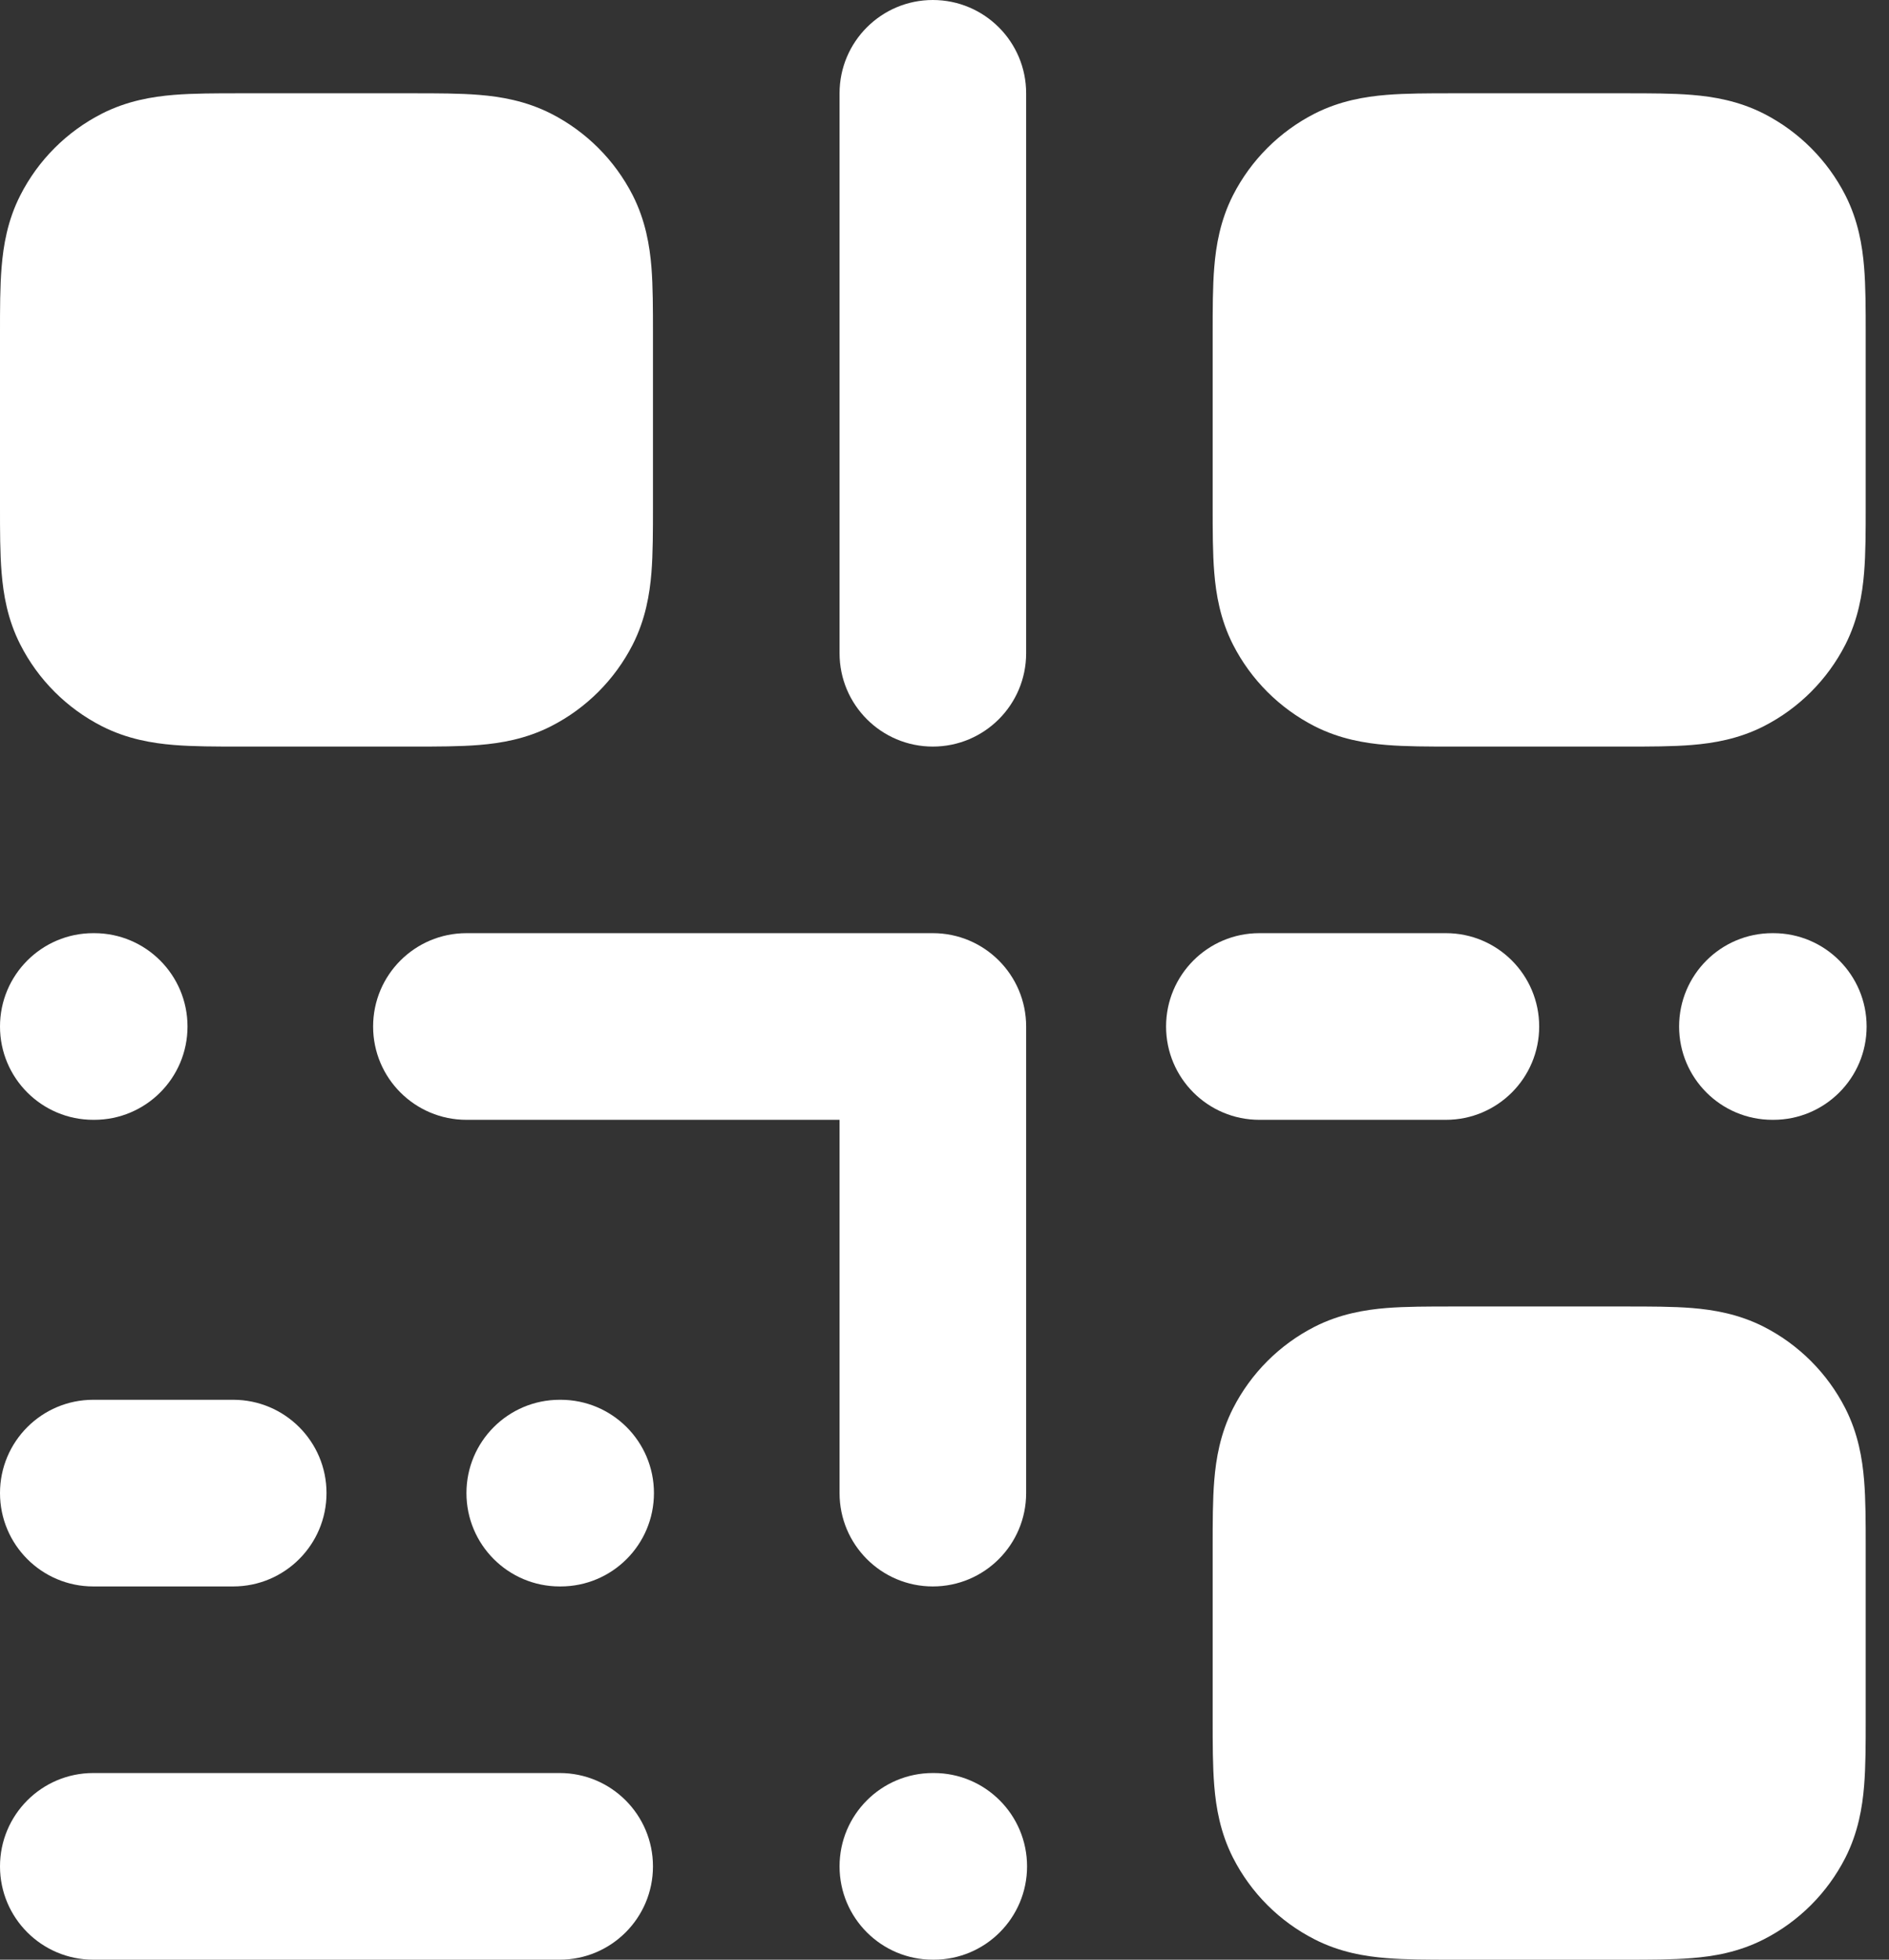
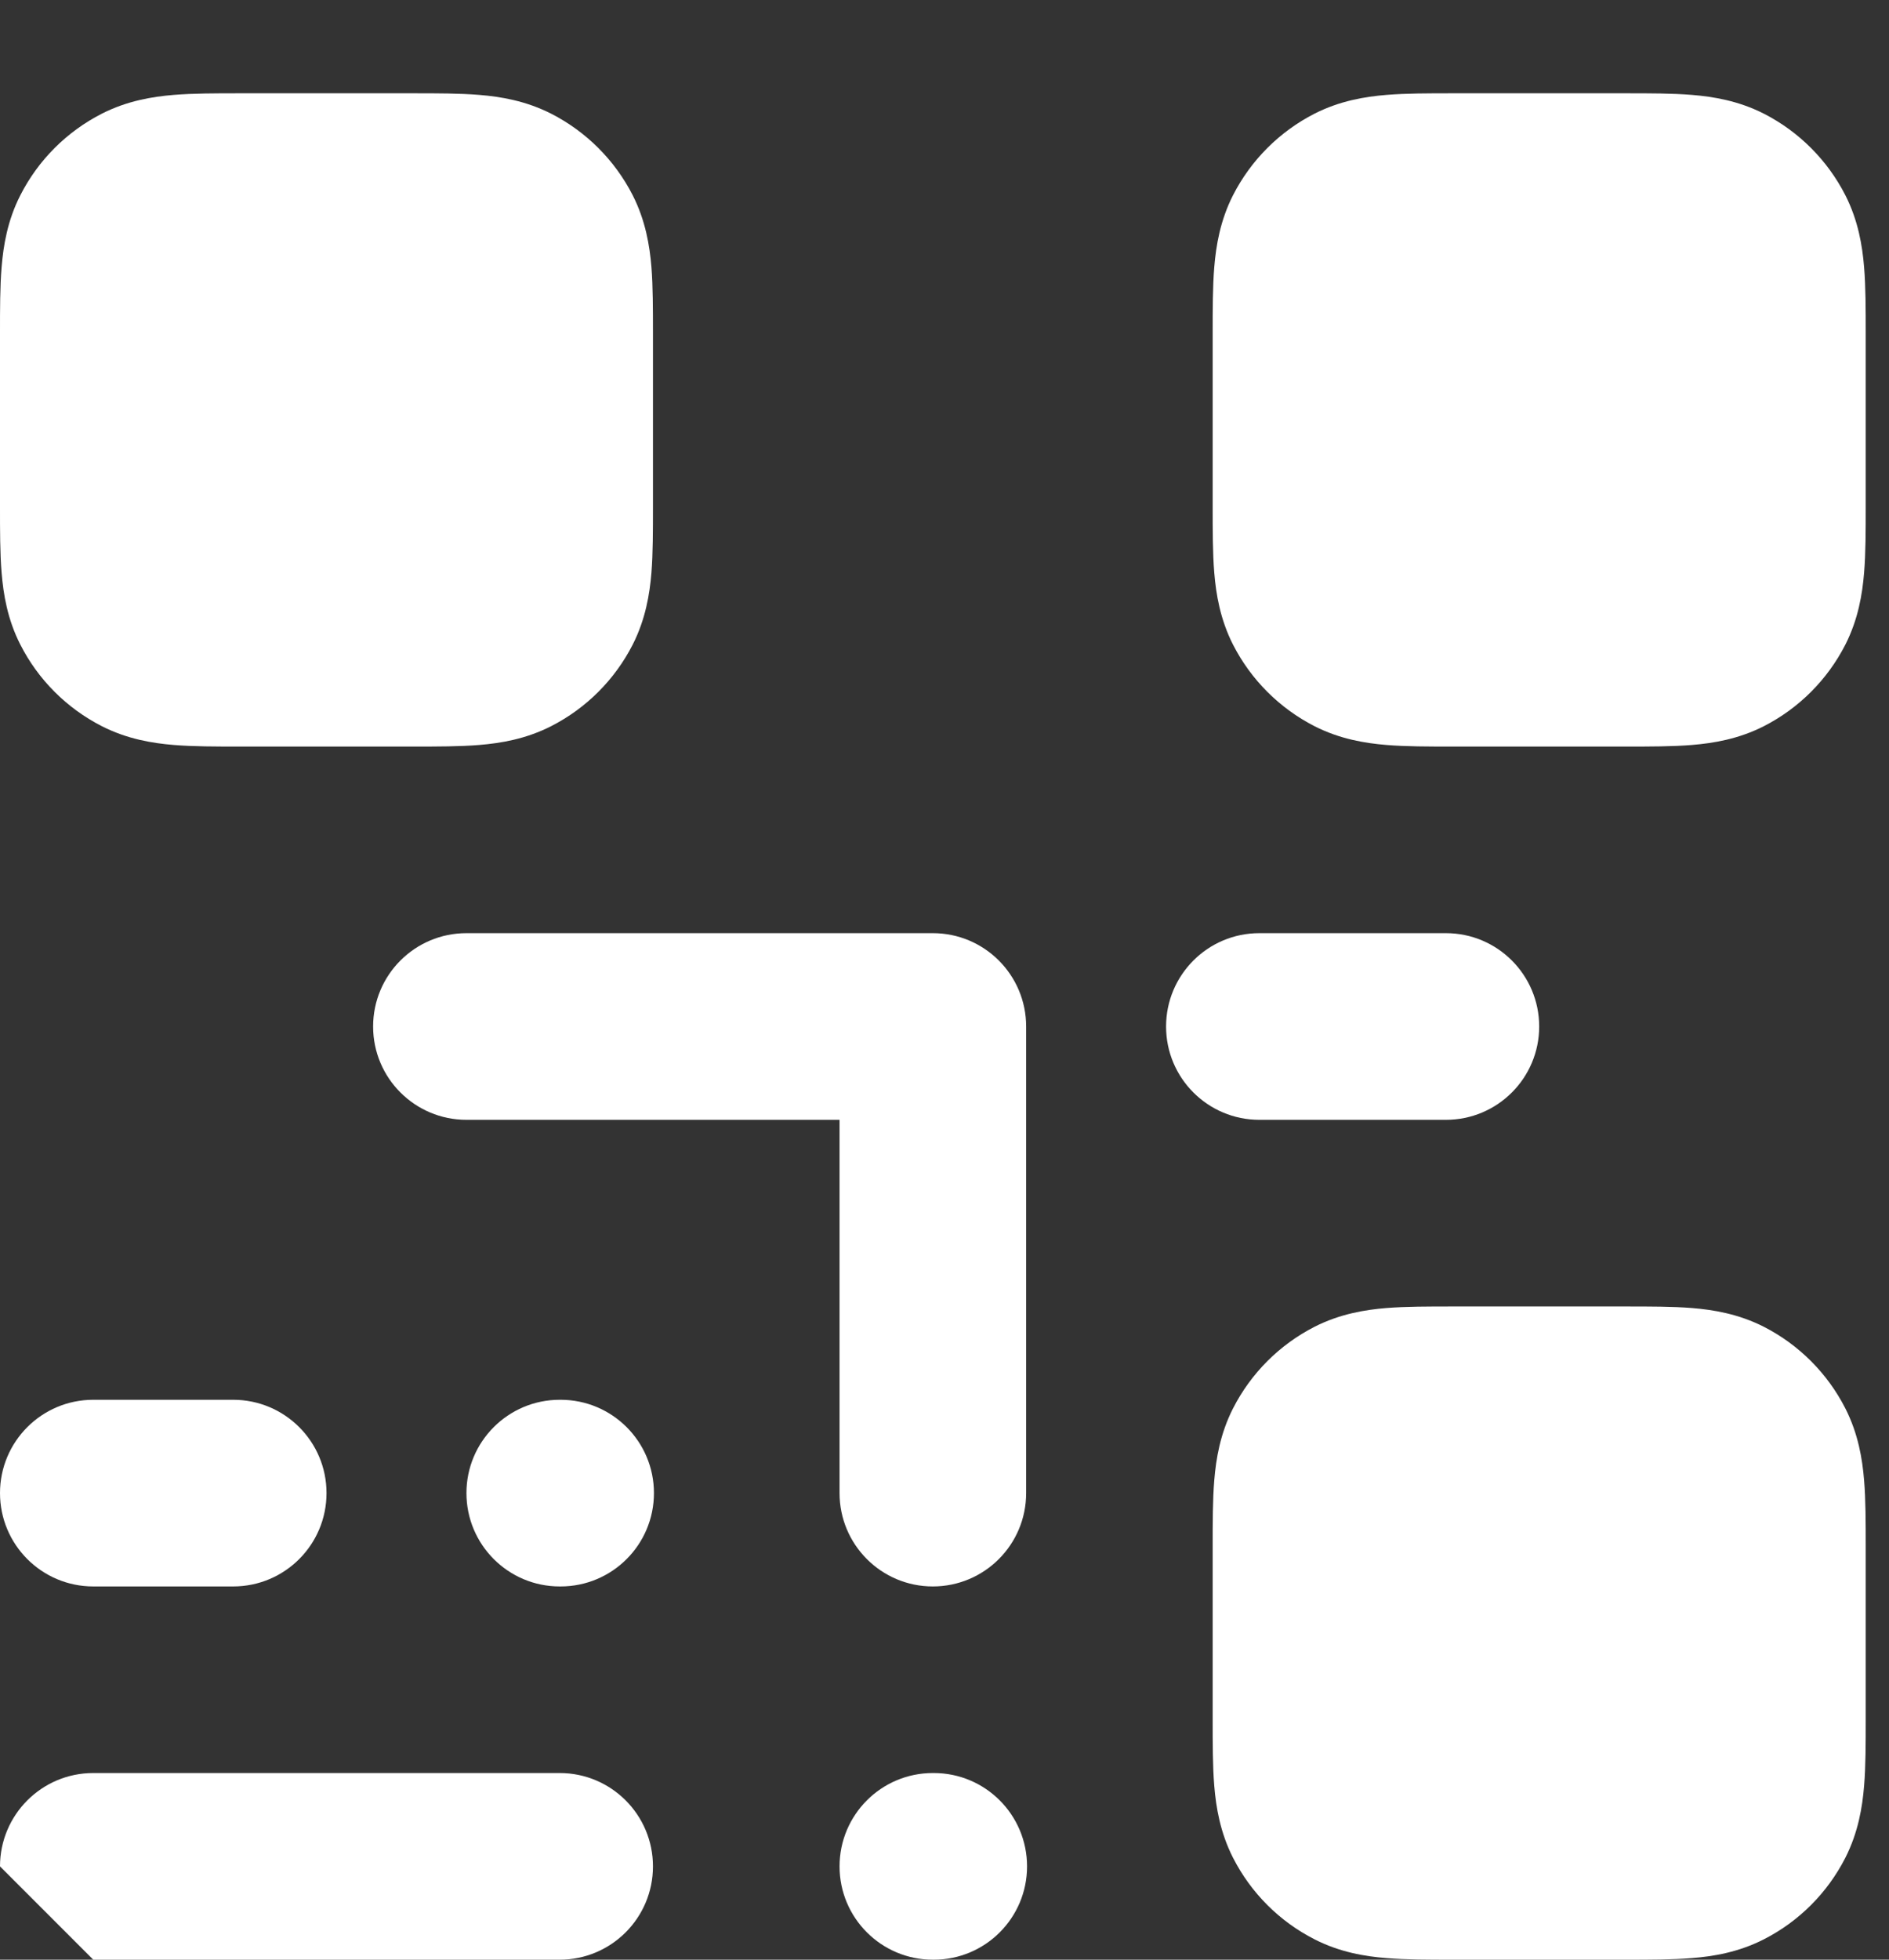
<svg xmlns="http://www.w3.org/2000/svg" fill="none" height="100%" overflow="visible" preserveAspectRatio="none" style="display: block;" viewBox="0 0 27 28" width="100%">
  <rect x="0" y="0" width="27" height="28" fill="#333333" stroke="none" />
  <g id="Solid">
-     <path clip-rule="evenodd" d="M6.83467e-06 14.667C6.83467e-06 13.93 0.597 13.333 1.333 13.333H1.347C2.083 13.333 2.68 13.93 2.68 14.667C2.68 15.403 2.083 16 1.347 16H1.333C0.597 16 6.83467e-06 15.403 6.83467e-06 14.667Z" fill="white" fill-rule="evenodd" />
    <path clip-rule="evenodd" d="M6.667 21.333C6.667 20.597 7.264 20 8 20H8.013C8.75 20 9.347 20.597 9.347 21.333C9.347 22.07 8.75 22.667 8.013 22.667H8C7.264 22.667 6.667 22.07 6.667 21.333Z" fill="white" fill-rule="evenodd" />
    <path clip-rule="evenodd" d="M12 26.667C12 25.93 12.597 25.333 13.333 25.333H13.347C14.083 25.333 14.68 25.93 14.68 26.667C14.68 27.403 14.083 28 13.347 28H13.333C12.597 28 12 27.403 12 26.667Z" fill="white" fill-rule="evenodd" />
-     <path clip-rule="evenodd" d="M24 14.667C24 13.93 24.597 13.333 25.333 13.333H25.347C26.083 13.333 26.68 13.93 26.68 14.667C26.68 15.403 26.083 16 25.347 16H25.333C24.597 16 24 15.403 24 14.667Z" fill="white" fill-rule="evenodd" />
    <path clip-rule="evenodd" d="M6.83467e-06 21.333C6.83467e-06 20.597 0.597 20 1.333 20H3.333C4.07 20 4.667 20.597 4.667 21.333C4.667 22.07 4.07 22.667 3.333 22.667H1.333C0.597 22.667 6.83467e-06 22.07 6.83467e-06 21.333Z" fill="white" fill-rule="evenodd" />
    <path clip-rule="evenodd" d="M16.667 14.667C16.667 13.93 17.264 13.333 18 13.333H20.667C21.403 13.333 22 13.93 22 14.667C22 15.403 21.403 16 20.667 16H18C17.264 16 16.667 15.403 16.667 14.667Z" fill="white" fill-rule="evenodd" />
-     <path clip-rule="evenodd" d="M6.83467e-06 26.667C6.83467e-06 25.93 0.597 25.333 1.333 25.333H8C8.736 25.333 9.333 25.93 9.333 26.667C9.333 27.403 8.736 28 8 28H1.333C0.597 28 6.83467e-06 27.403 6.83467e-06 26.667Z" fill="white" fill-rule="evenodd" />
-     <path clip-rule="evenodd" d="M13.333 0C14.07 0 14.667 0.597 14.667 1.333V9.333C14.667 10.07 14.07 10.667 13.333 10.667C12.597 10.667 12 10.07 12 9.333V1.333C12 0.597 12.597 0 13.333 0Z" fill="white" fill-rule="evenodd" />
+     <path clip-rule="evenodd" d="M6.83467e-06 26.667C6.83467e-06 25.93 0.597 25.333 1.333 25.333H8C8.736 25.333 9.333 25.93 9.333 26.667C9.333 27.403 8.736 28 8 28H1.333Z" fill="white" fill-rule="evenodd" />
    <path clip-rule="evenodd" d="M20.758 18.667C20.772 18.667 20.786 18.667 20.8 18.667H23.2C23.214 18.667 23.228 18.667 23.242 18.667C23.579 18.667 23.907 18.667 24.184 18.689C24.489 18.714 24.849 18.773 25.211 18.957C25.712 19.213 26.12 19.621 26.376 20.123C26.56 20.485 26.619 20.844 26.644 21.149C26.667 21.427 26.667 21.754 26.667 22.091C26.667 22.105 26.667 22.119 26.667 22.133V24.533C26.667 24.547 26.667 24.562 26.667 24.576C26.667 24.912 26.667 25.24 26.644 25.518C26.619 25.822 26.56 26.182 26.376 26.544C26.12 27.046 25.712 27.454 25.211 27.709C24.849 27.894 24.489 27.953 24.184 27.977C23.907 28 23.579 28 23.242 28C23.228 28 23.214 28 23.2 28H20.8C20.786 28 20.772 28 20.758 28C20.421 28 20.093 28 19.816 27.977C19.511 27.953 19.151 27.894 18.789 27.709C18.288 27.454 17.88 27.046 17.624 26.544C17.44 26.182 17.381 25.822 17.356 25.518C17.333 25.24 17.333 24.912 17.333 24.576C17.333 24.562 17.333 24.547 17.333 24.533V22.133C17.333 22.119 17.333 22.105 17.333 22.091C17.333 21.754 17.333 21.427 17.356 21.149C17.381 20.844 17.44 20.485 17.624 20.123C17.88 19.621 18.288 19.213 18.789 18.957C19.151 18.773 19.511 18.714 19.816 18.689C20.093 18.667 20.421 18.667 20.758 18.667Z" fill="white" fill-rule="evenodd" />
    <path clip-rule="evenodd" d="M5.333 14.667C5.333 13.93 5.93 13.333 6.667 13.333H13.333C14.07 13.333 14.667 13.93 14.667 14.667V21.333C14.667 22.07 14.07 22.667 13.333 22.667C12.597 22.667 12 22.07 12 21.333V16H6.667C5.93 16 5.333 15.403 5.333 14.667Z" fill="white" fill-rule="evenodd" />
    <path clip-rule="evenodd" d="M20.758 1.333C20.772 1.333 20.786 1.333 20.8 1.333H23.2C23.214 1.333 23.228 1.333 23.242 1.333C23.579 1.333 23.907 1.333 24.184 1.356C24.489 1.381 24.849 1.44 25.211 1.624C25.712 1.88 26.12 2.288 26.376 2.789C26.56 3.151 26.619 3.511 26.644 3.816C26.667 4.093 26.667 4.421 26.667 4.757C26.667 4.772 26.667 4.786 26.667 4.8V7.2C26.667 7.214 26.667 7.228 26.667 7.243C26.667 7.579 26.667 7.907 26.644 8.184C26.619 8.489 26.56 8.849 26.376 9.211C26.12 9.712 25.712 10.12 25.211 10.376C24.849 10.56 24.489 10.619 24.184 10.644C23.907 10.667 23.579 10.667 23.242 10.667C23.228 10.667 23.214 10.667 23.2 10.667H20.8C20.786 10.667 20.772 10.667 20.758 10.667C20.421 10.667 20.093 10.667 19.816 10.644C19.511 10.619 19.151 10.56 18.789 10.376C18.288 10.12 17.88 9.712 17.624 9.211C17.44 8.849 17.381 8.489 17.356 8.184C17.333 7.907 17.333 7.579 17.333 7.243C17.333 7.228 17.333 7.214 17.333 7.2V4.8C17.333 4.786 17.333 4.772 17.333 4.757C17.333 4.421 17.333 4.093 17.356 3.816C17.381 3.511 17.44 3.151 17.624 2.789C17.88 2.288 18.288 1.88 18.789 1.624C19.151 1.44 19.511 1.381 19.816 1.356C20.093 1.333 20.421 1.333 20.758 1.333Z" fill="white" fill-rule="evenodd" />
    <path clip-rule="evenodd" d="M3.424 1.333C3.438 1.333 3.452 1.333 3.467 1.333H5.867C5.881 1.333 5.895 1.333 5.909 1.333C6.246 1.333 6.573 1.333 6.851 1.356C7.156 1.381 7.515 1.44 7.877 1.624C8.379 1.88 8.787 2.288 9.043 2.789C9.227 3.151 9.286 3.511 9.311 3.816C9.333 4.093 9.333 4.421 9.333 4.757C9.333 4.772 9.333 4.786 9.333 4.8V7.2C9.333 7.214 9.333 7.228 9.333 7.243C9.333 7.579 9.333 7.907 9.311 8.184C9.286 8.489 9.227 8.849 9.043 9.211C8.787 9.712 8.379 10.12 7.877 10.376C7.515 10.56 7.156 10.619 6.851 10.644C6.573 10.667 6.246 10.667 5.909 10.667C5.895 10.667 5.881 10.667 5.867 10.667H3.467C3.452 10.667 3.438 10.667 3.424 10.667C3.088 10.667 2.76 10.667 2.482 10.644C2.178 10.619 1.818 10.56 1.456 10.376C0.954 10.12 0.546 9.712 0.291 9.211C0.106 8.849 0.048 8.489 0.023 8.184C-7.58146e-05 7.907 -3.65548e-05 7.579 3.34059e-06 7.243C5.08899e-06 7.228 6.83739e-06 7.214 6.83739e-06 7.2V4.8C6.83739e-06 4.786 5.08899e-06 4.772 3.34059e-06 4.757C-3.65548e-05 4.421 -7.58146e-05 4.093 0.023 3.816C0.048 3.511 0.106 3.151 0.291 2.789C0.546 2.288 0.954 1.88 1.456 1.624C1.818 1.44 2.178 1.381 2.482 1.356C2.76 1.333 3.088 1.333 3.424 1.333Z" fill="white" fill-rule="evenodd" />
  </g>
</svg>